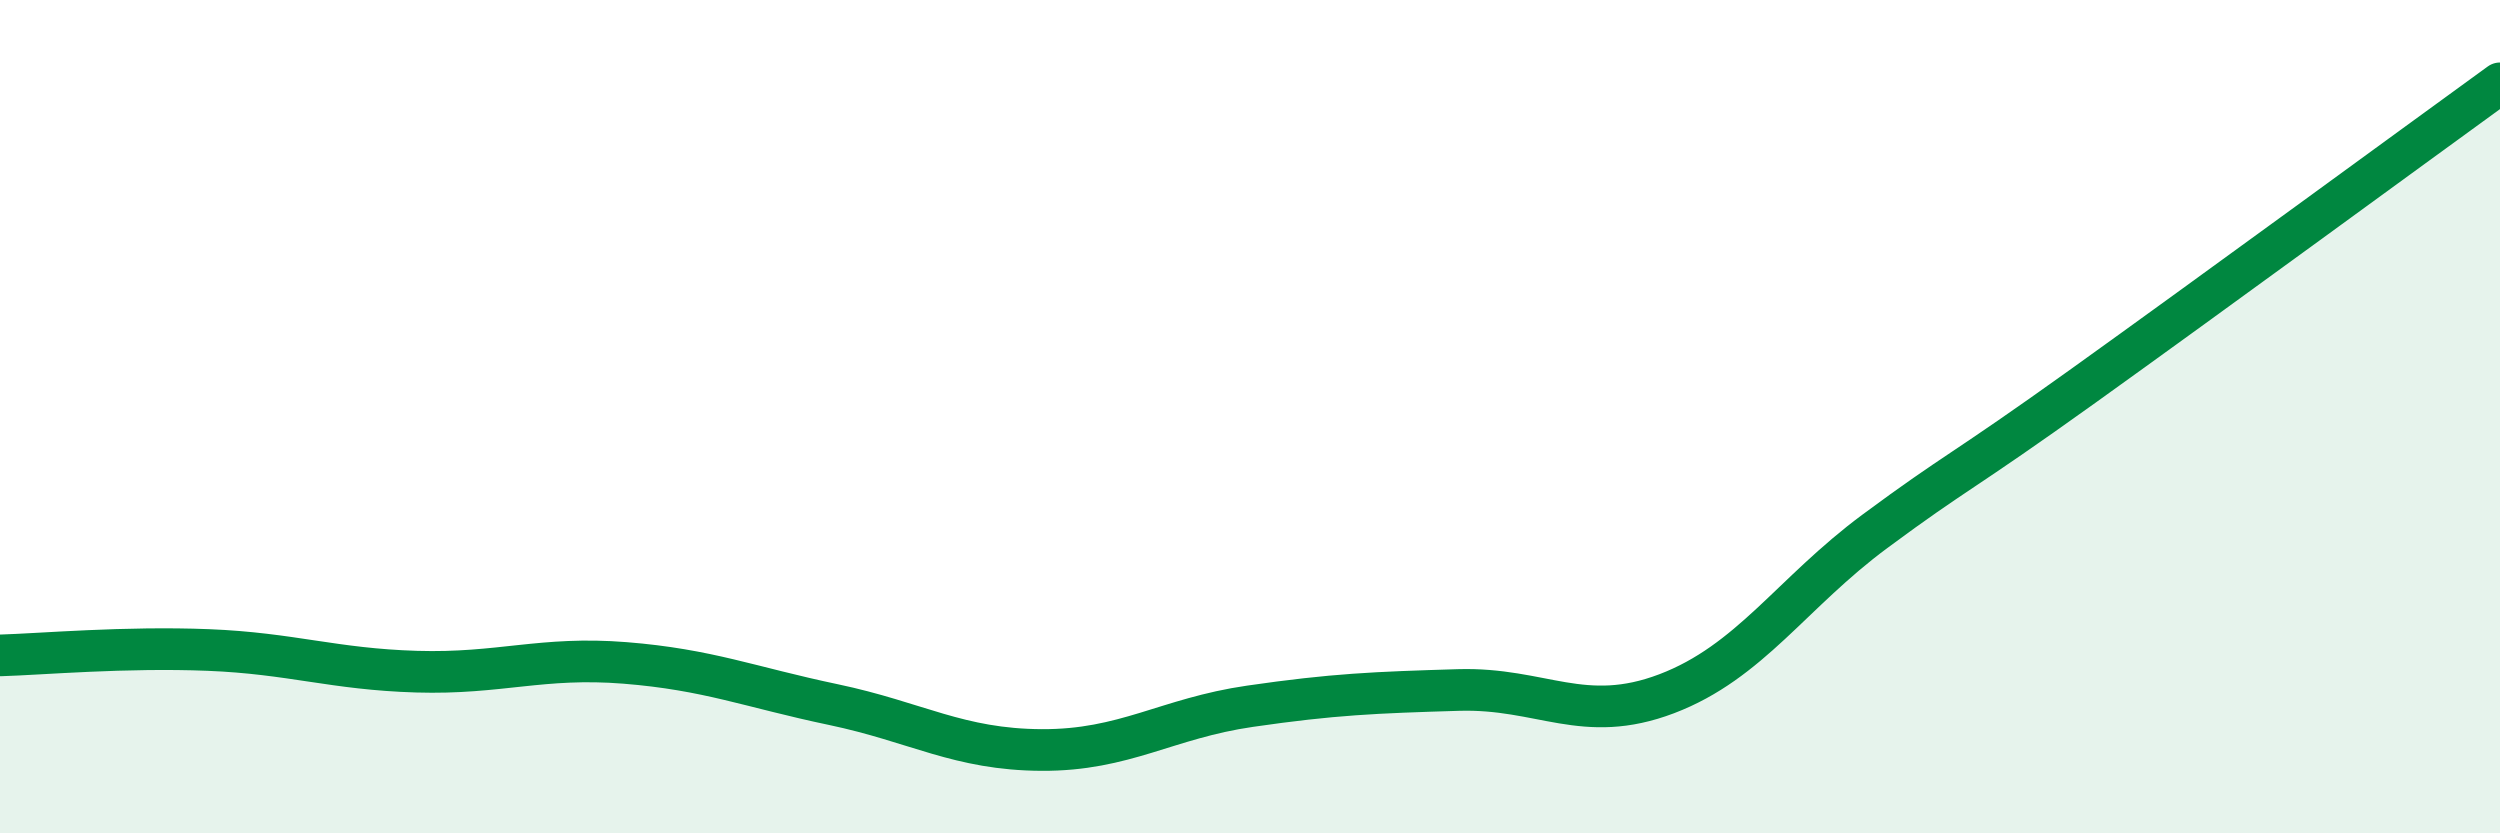
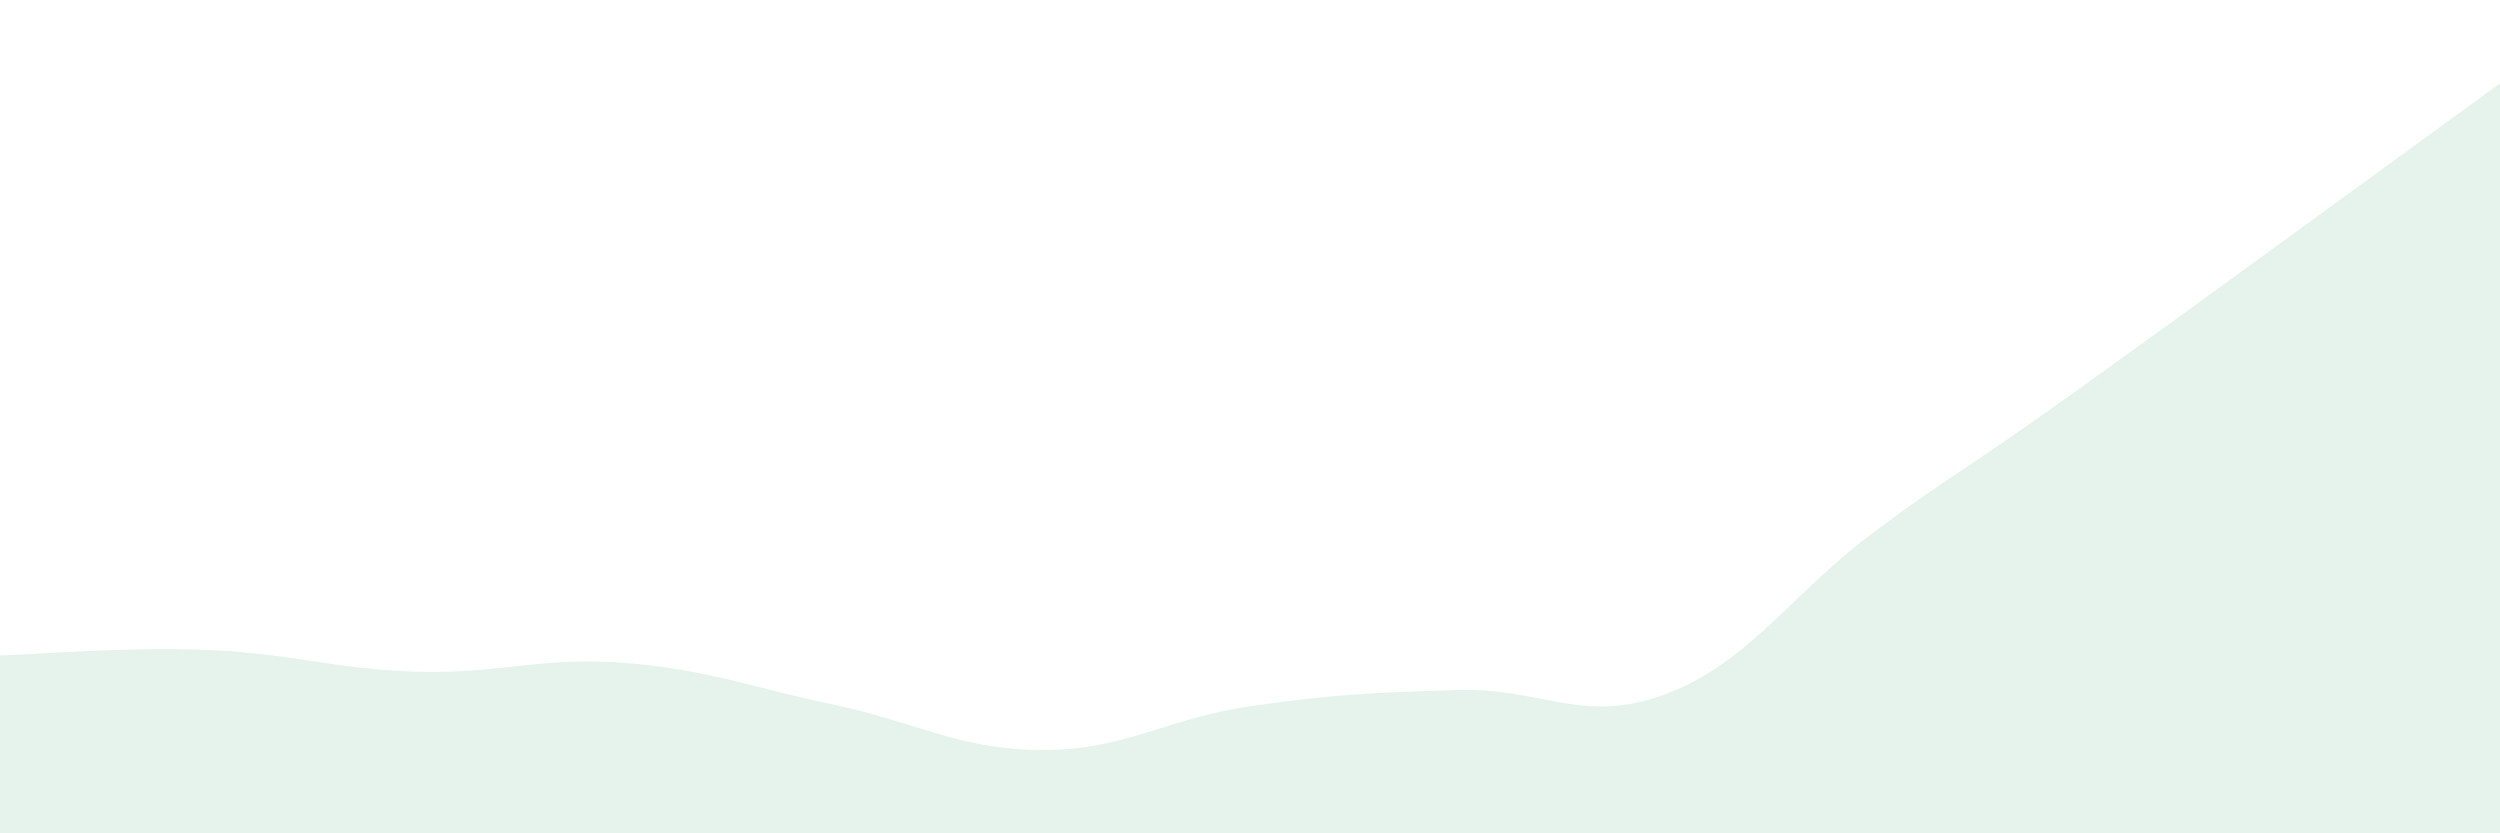
<svg xmlns="http://www.w3.org/2000/svg" width="60" height="20" viewBox="0 0 60 20">
  <path d="M 0,15.73 C 1,15.7 3,15.52 5,15.6 C 7,15.68 8,16.06 10,16.12 C 12,16.18 13,15.75 15,15.91 C 17,16.07 18,16.49 20,16.91 C 22,17.33 23,17.99 25,18 C 27,18.01 28,17.24 30,16.95 C 32,16.66 33,16.62 35,16.56 C 37,16.5 38,17.41 40,16.65 C 42,15.89 43,14.23 45,12.75 C 47,11.27 47,11.41 50,9.26 C 53,7.11 58,3.45 60,2L60 20L0 20Z" fill="#008740" opacity="0.1" stroke-linecap="round" stroke-linejoin="round" />
-   <path d="M 0,15.73 C 1,15.7 3,15.52 5,15.6 C 7,15.68 8,16.06 10,16.12 C 12,16.18 13,15.75 15,15.91 C 17,16.07 18,16.49 20,16.91 C 22,17.33 23,17.99 25,18 C 27,18.01 28,17.24 30,16.95 C 32,16.66 33,16.62 35,16.56 C 37,16.5 38,17.41 40,16.65 C 42,15.89 43,14.23 45,12.75 C 47,11.27 47,11.41 50,9.26 C 53,7.11 58,3.45 60,2" stroke="#008740" stroke-width="1" fill="none" stroke-linecap="round" stroke-linejoin="round" />
</svg>